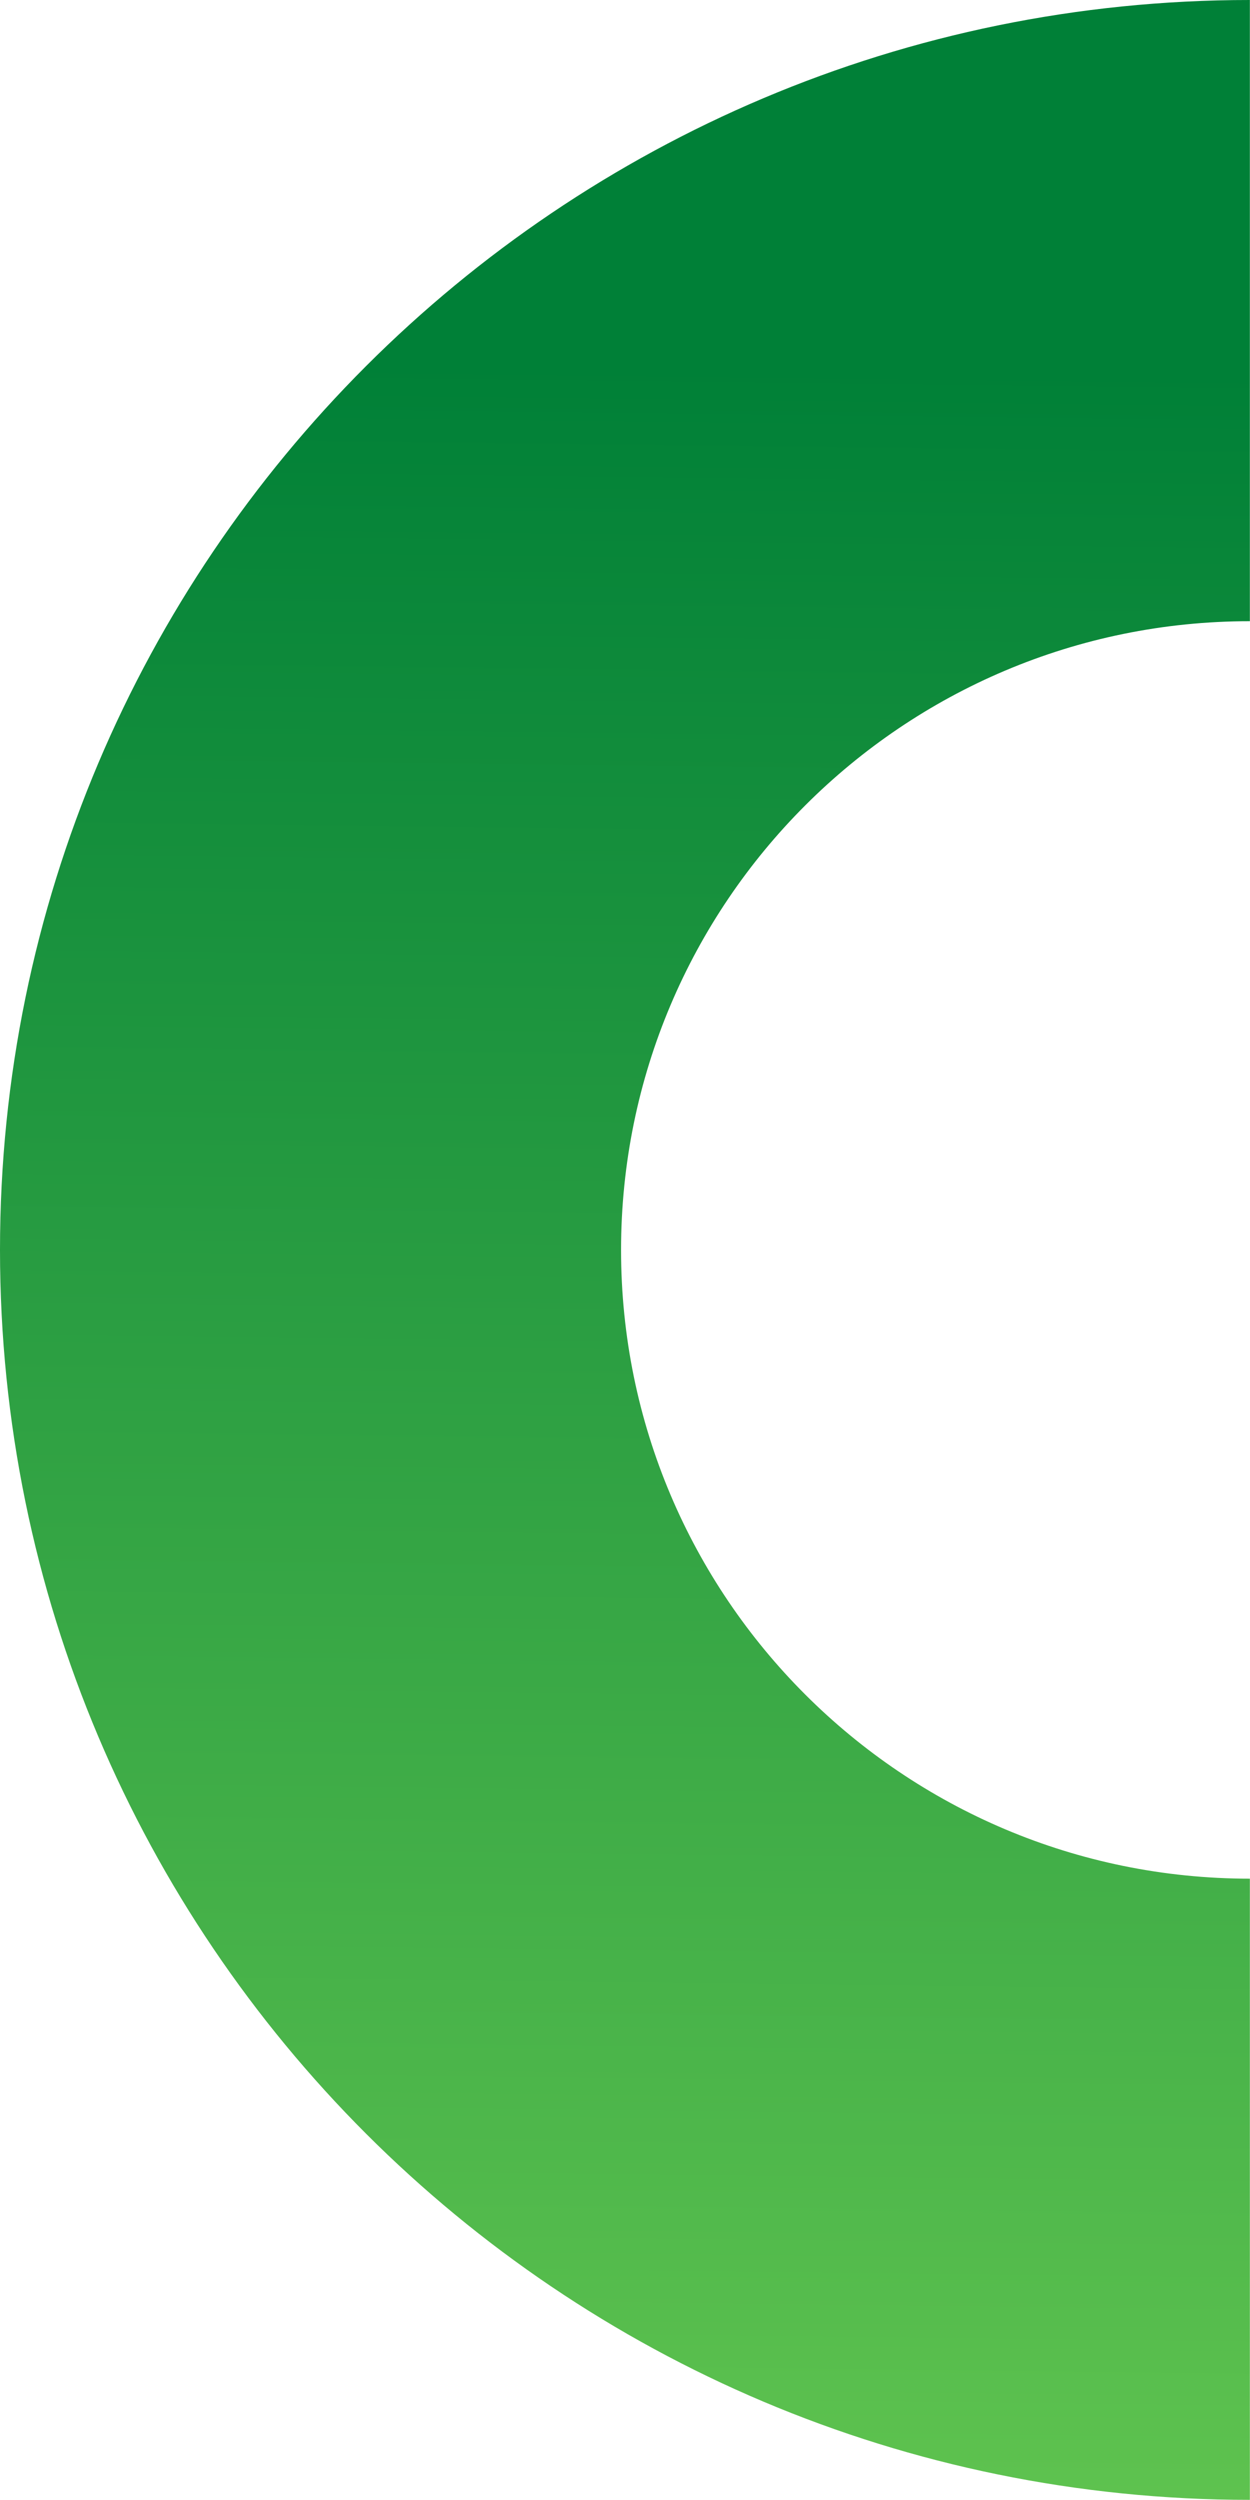
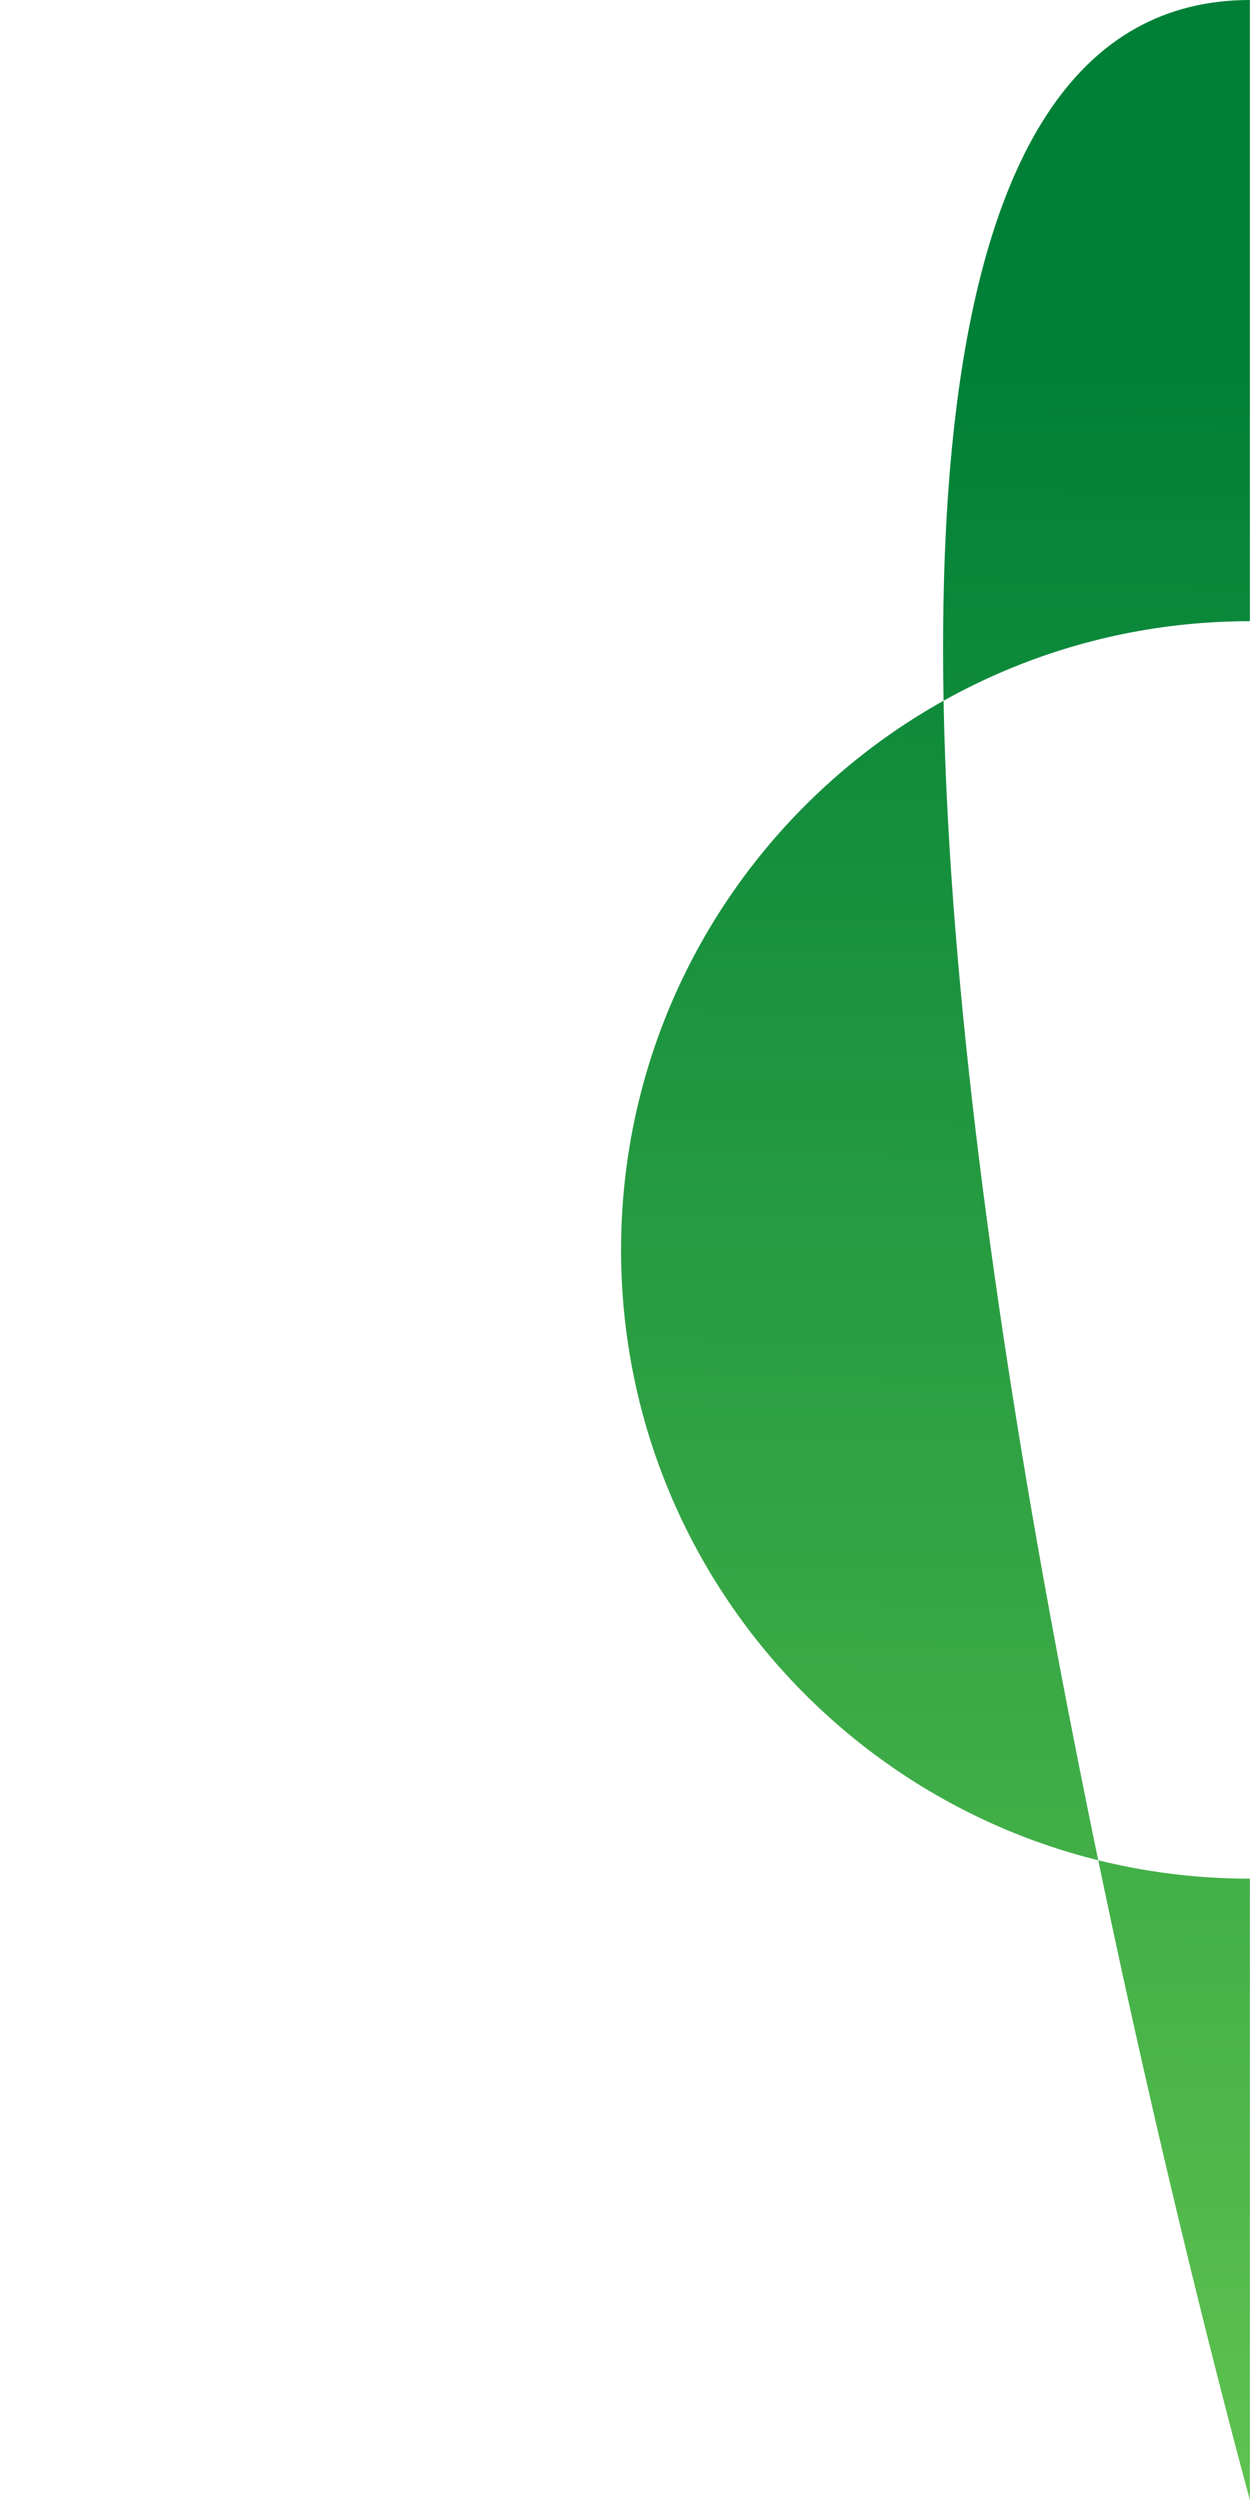
<svg xmlns="http://www.w3.org/2000/svg" xmlns:xlink="http://www.w3.org/1999/xlink" fill="#000000" height="184.2" preserveAspectRatio="xMidYMid meet" version="1" viewBox="0.0 0.0 92.1 184.2" width="92.1" zoomAndPan="magnify">
  <linearGradient gradientUnits="userSpaceOnUse" id="a" x1="44.812" x2="48.149" xlink:actuate="onLoad" xlink:show="other" xlink:type="simple" y1="242.808" y2="-40.858">
    <stop offset="0.021" stop-color="#7ed957" />
    <stop offset="0.761" stop-color="#008037" />
  </linearGradient>
-   <path d="M92.09,138.42v45.77C41.23,184.19,0,142.95,0,92.09S41.23,0,92.09,0v45.77c-25.58,0-46.33,20.74-46.33,46.33 S66.51,138.42,92.09,138.42z" fill="url(#a)" />
+   <path d="M92.09,138.42v45.77S41.23,0,92.09,0v45.77c-25.58,0-46.33,20.74-46.33,46.33 S66.51,138.42,92.09,138.42z" fill="url(#a)" />
</svg>